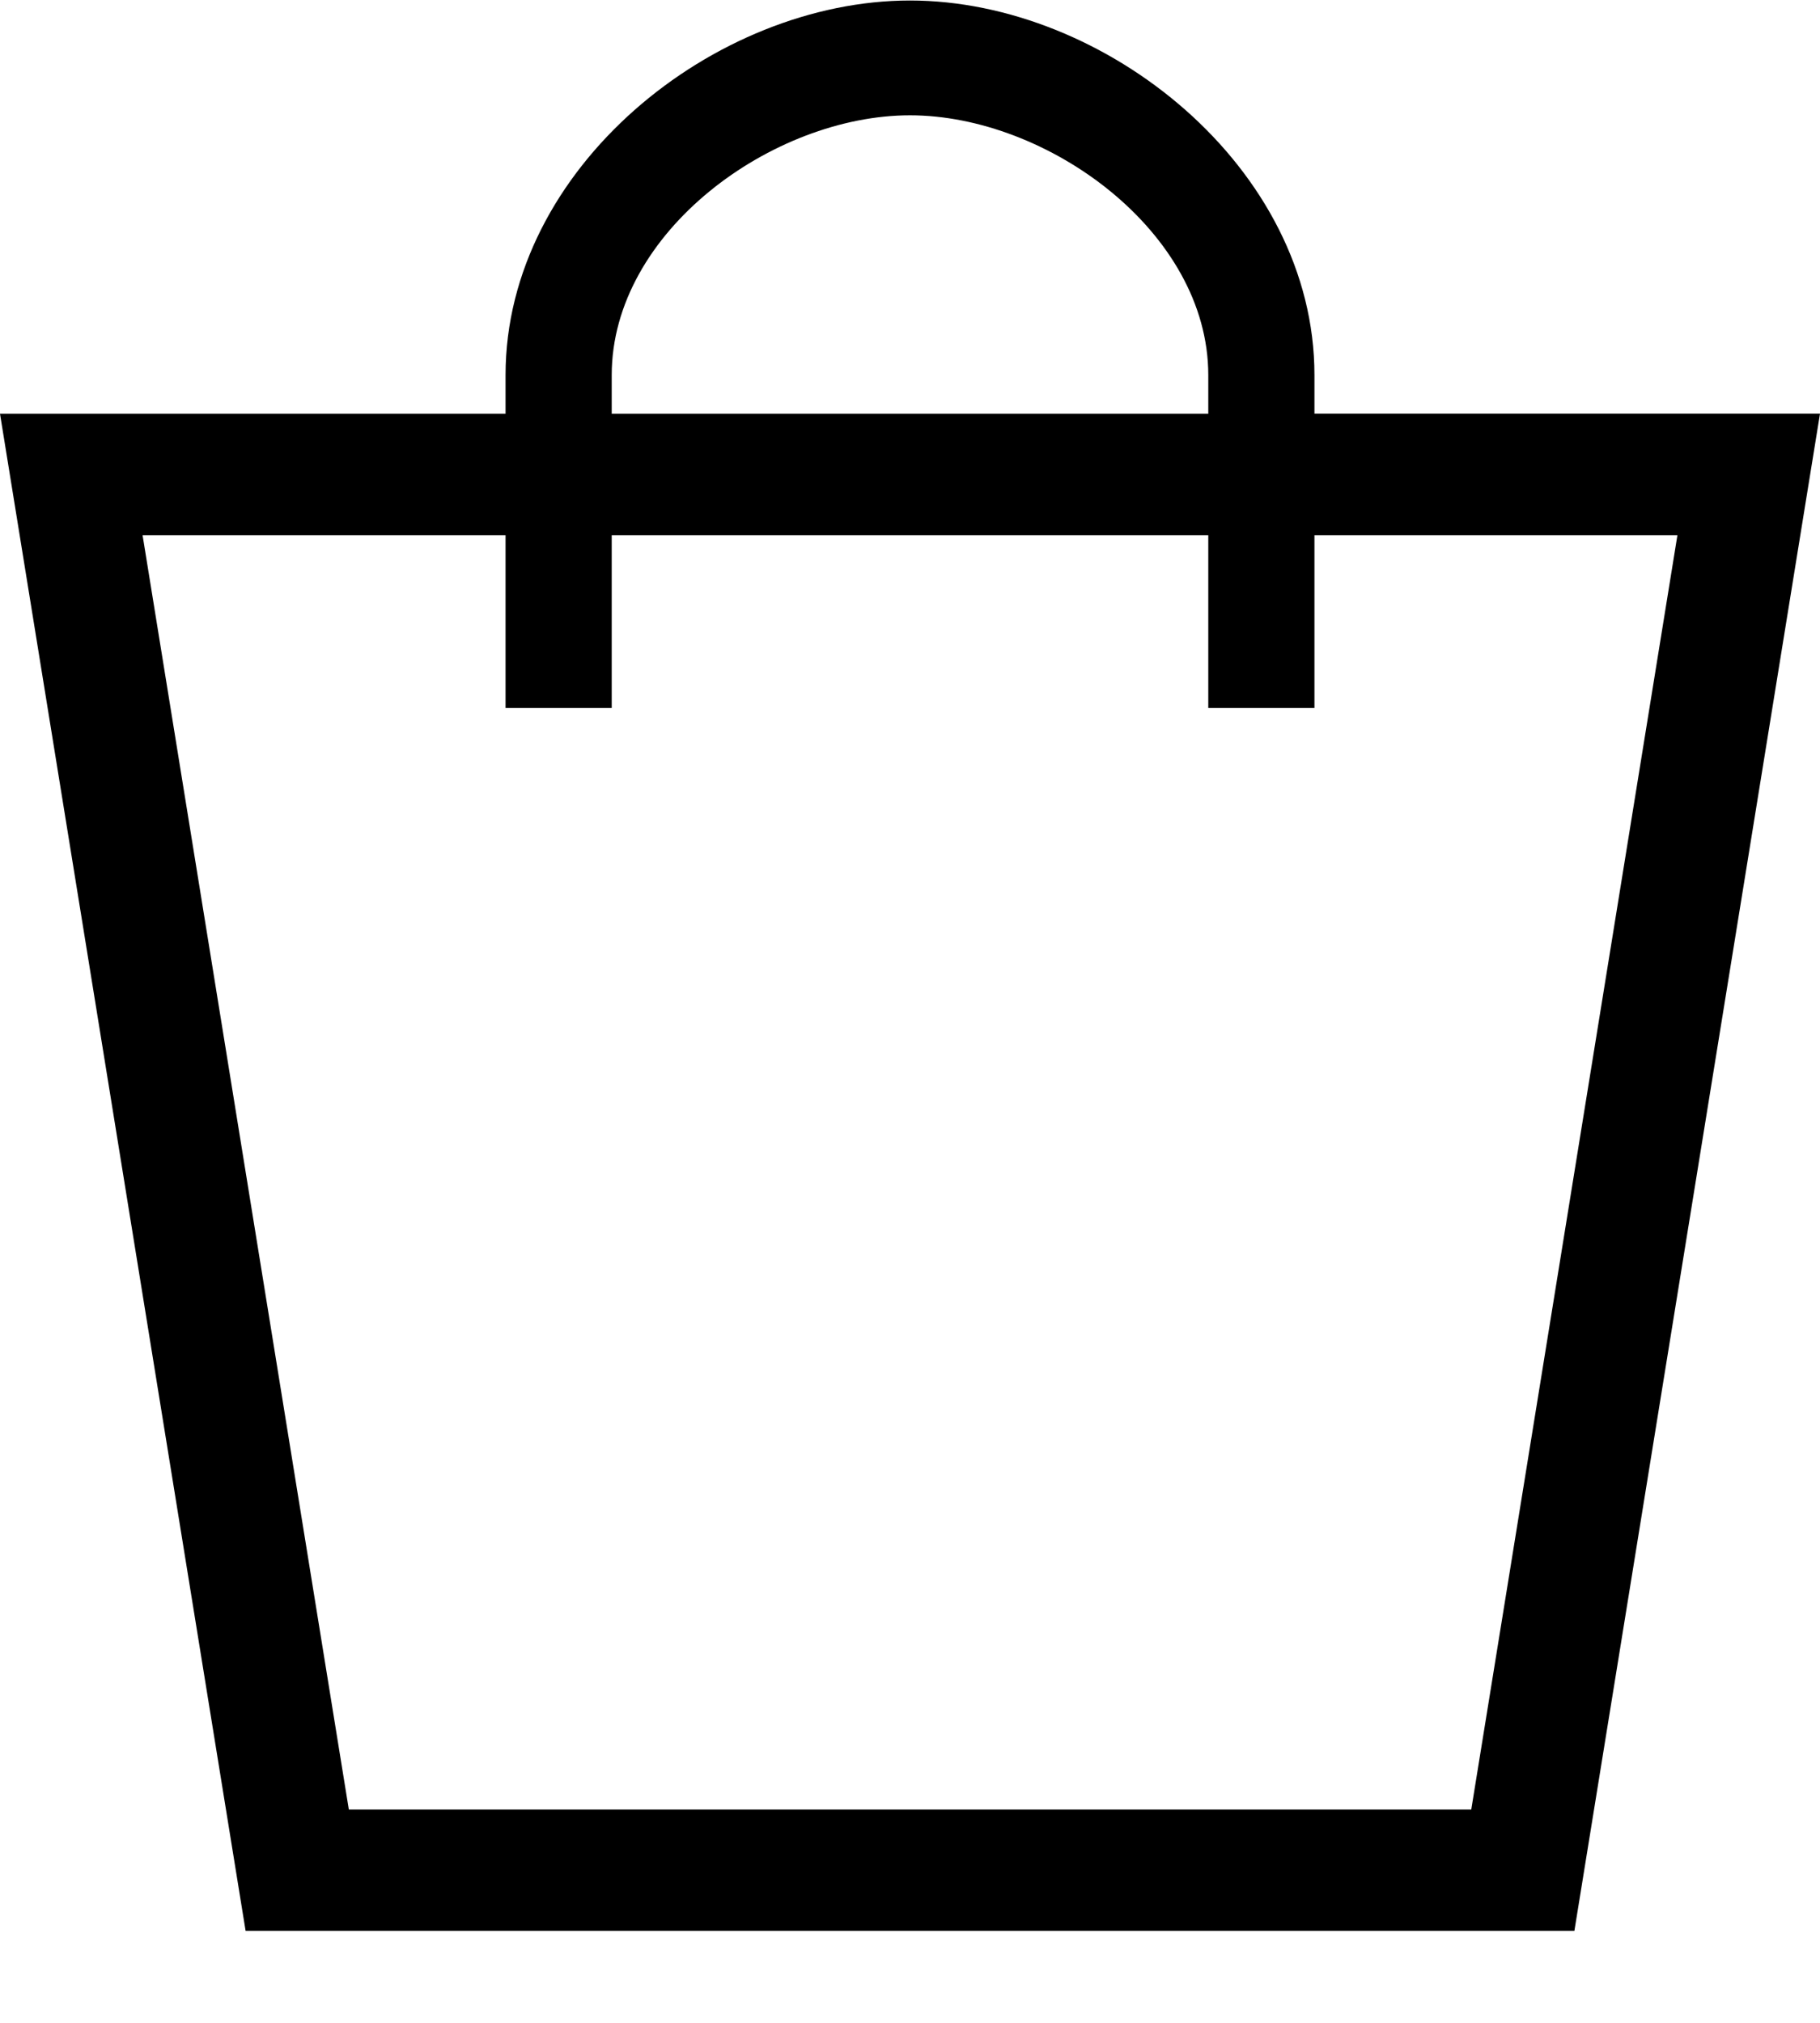
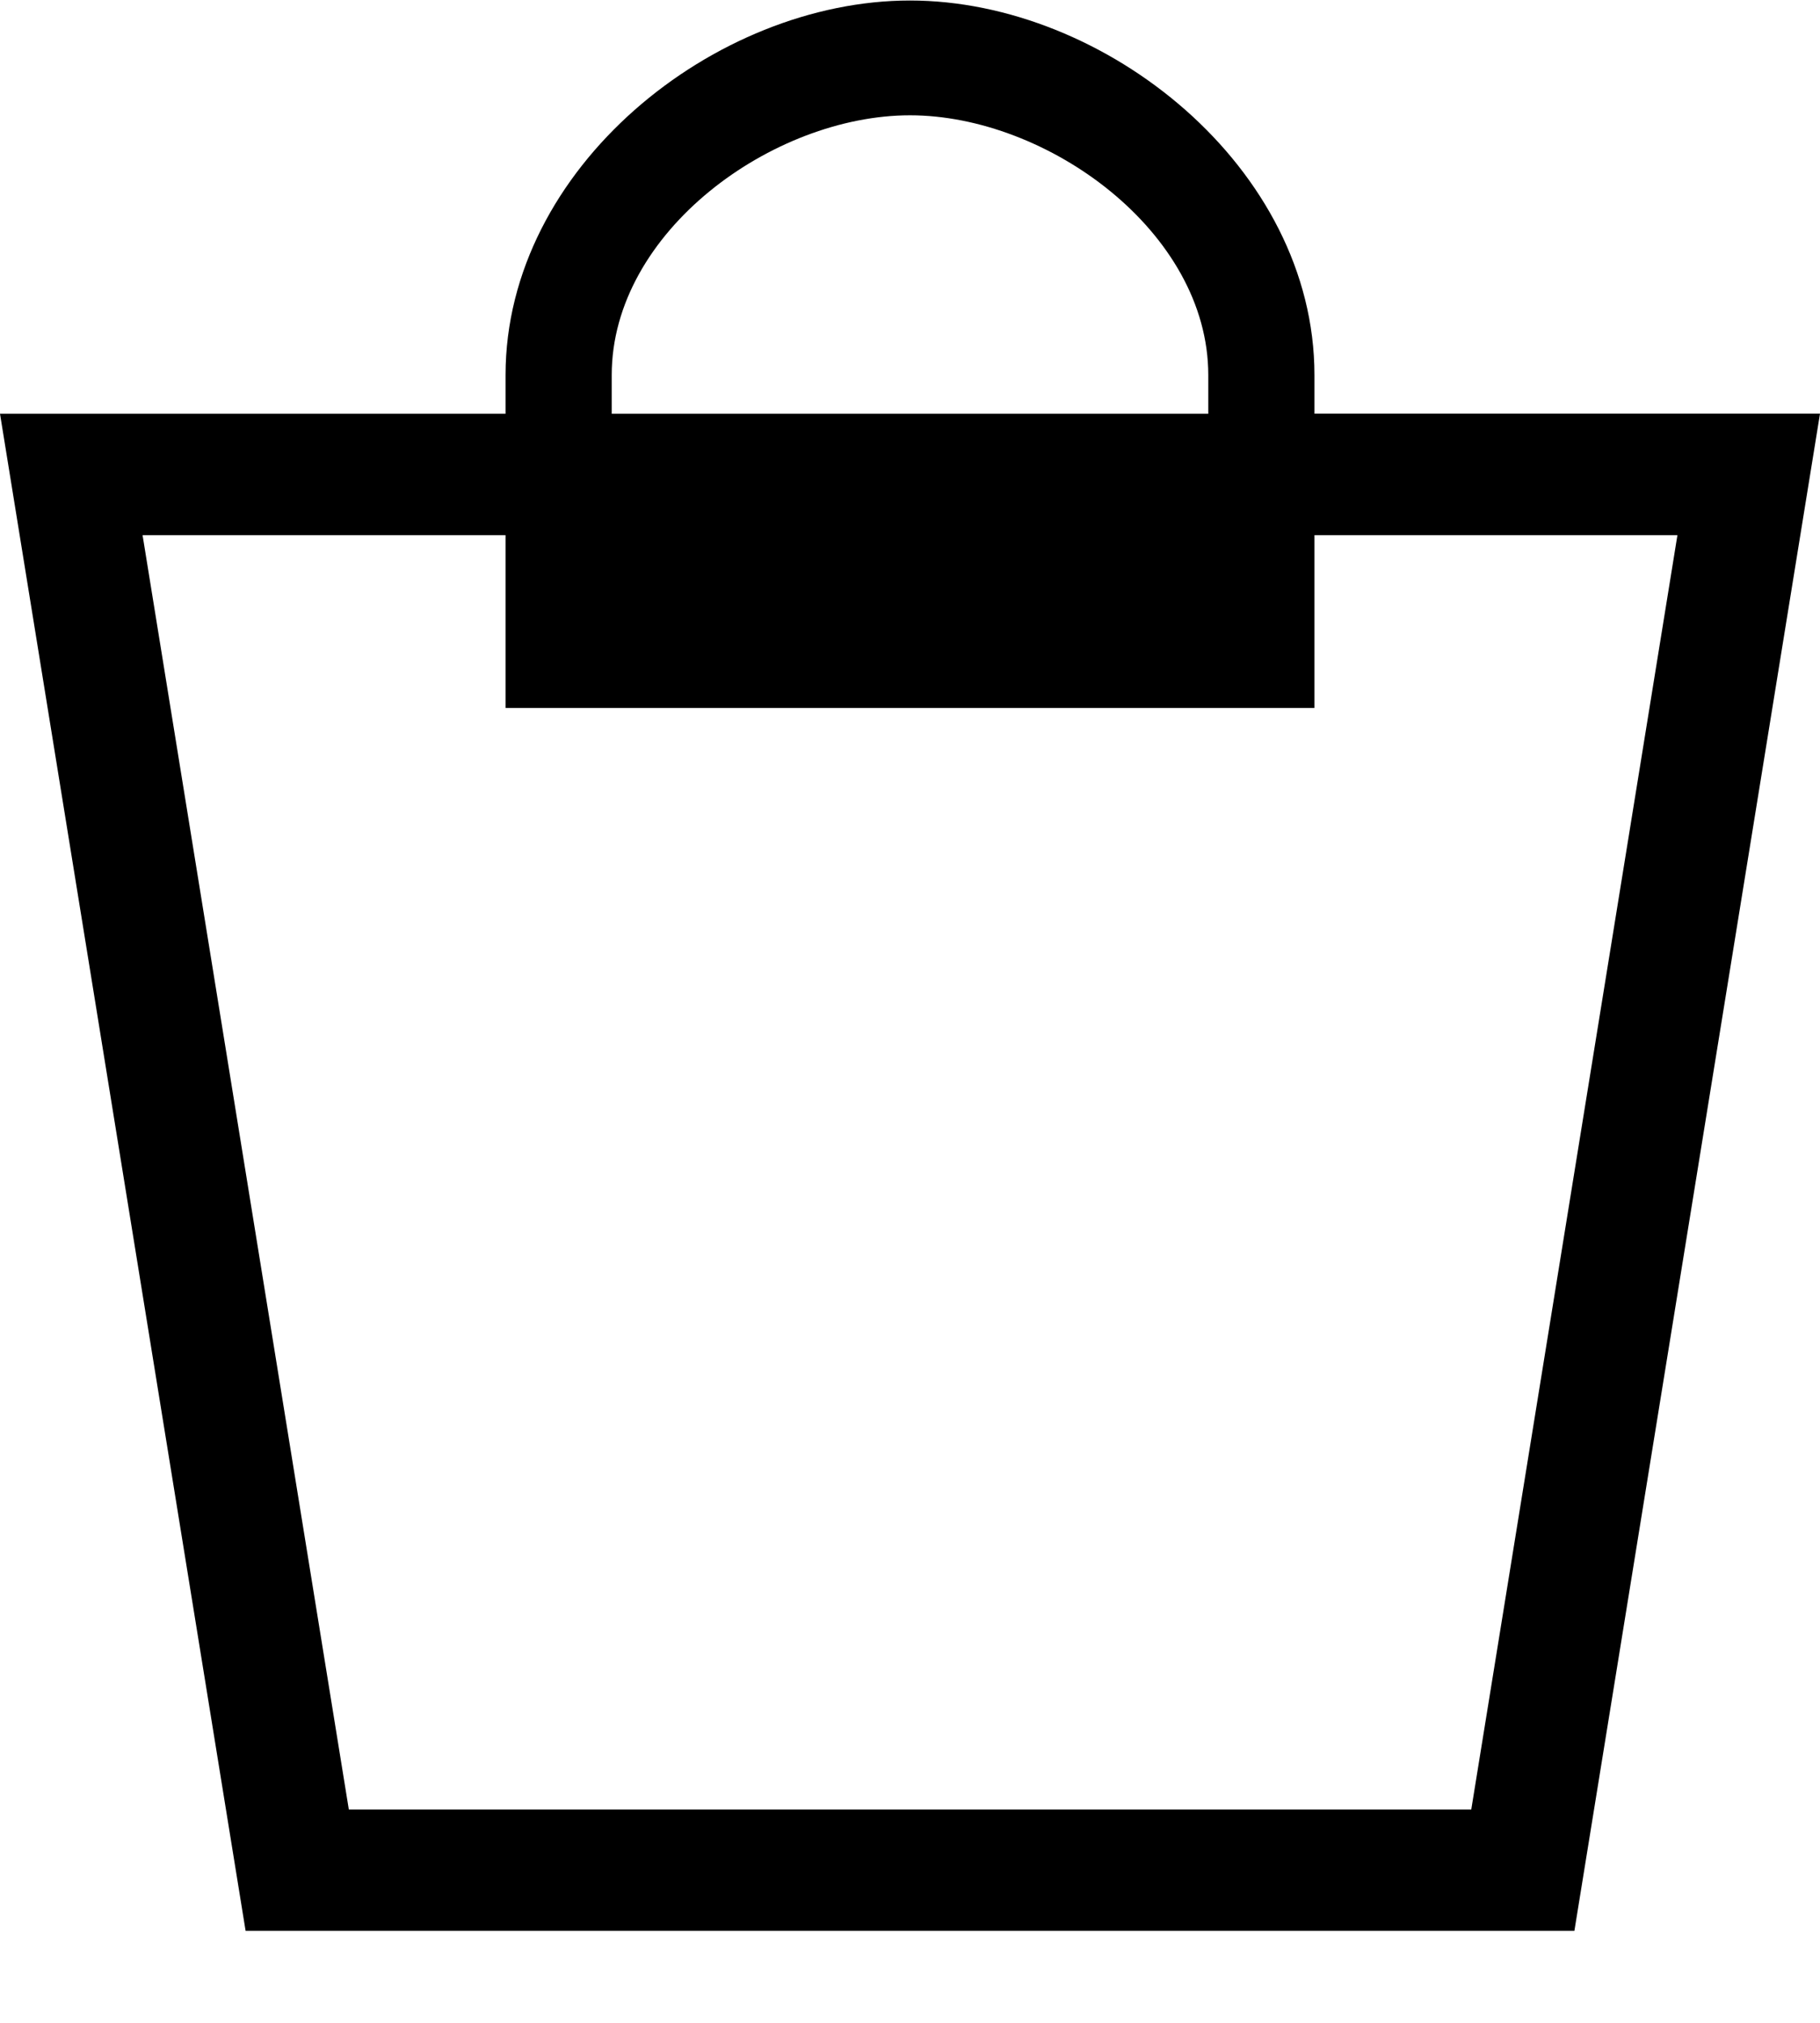
<svg xmlns="http://www.w3.org/2000/svg" version="1.1" id="Calque_1" x="0px" y="0px" width="18" height="20" viewBox="0 0 18 20" enable-background="new 0 0 18 20" xml:space="preserve" class="icon icon-cart">
  <title>cart</title>
-   <path d="M5,4.091V3.708c0-2.05,2.069-3.703,4-3.703c1.932,0,4,1.653,4,3.703v0.382h5l-2.429,15H2.429L0,4.091H5z M6.05,4.091h5.9  V3.708c0-1.417-1.594-2.568-2.95-2.568s-2.95,1.15-2.95,2.568V4.091z M5,5.291H1.41l2.04,12.6h11.101l2.039-12.6H13V7h-1.05V5.291  h-5.9V7H5V5.291z" />
+   <path d="M5,4.091V3.708c0-2.05,2.069-3.703,4-3.703c1.932,0,4,1.653,4,3.703v0.382h5l-2.429,15H2.429L0,4.091H5z M6.05,4.091h5.9  V3.708c0-1.417-1.594-2.568-2.95-2.568s-2.95,1.15-2.95,2.568V4.091z M5,5.291H1.41l2.04,12.6h11.101l2.039-12.6H13V7h-1.05V5.291  V7H5V5.291z" />
</svg>